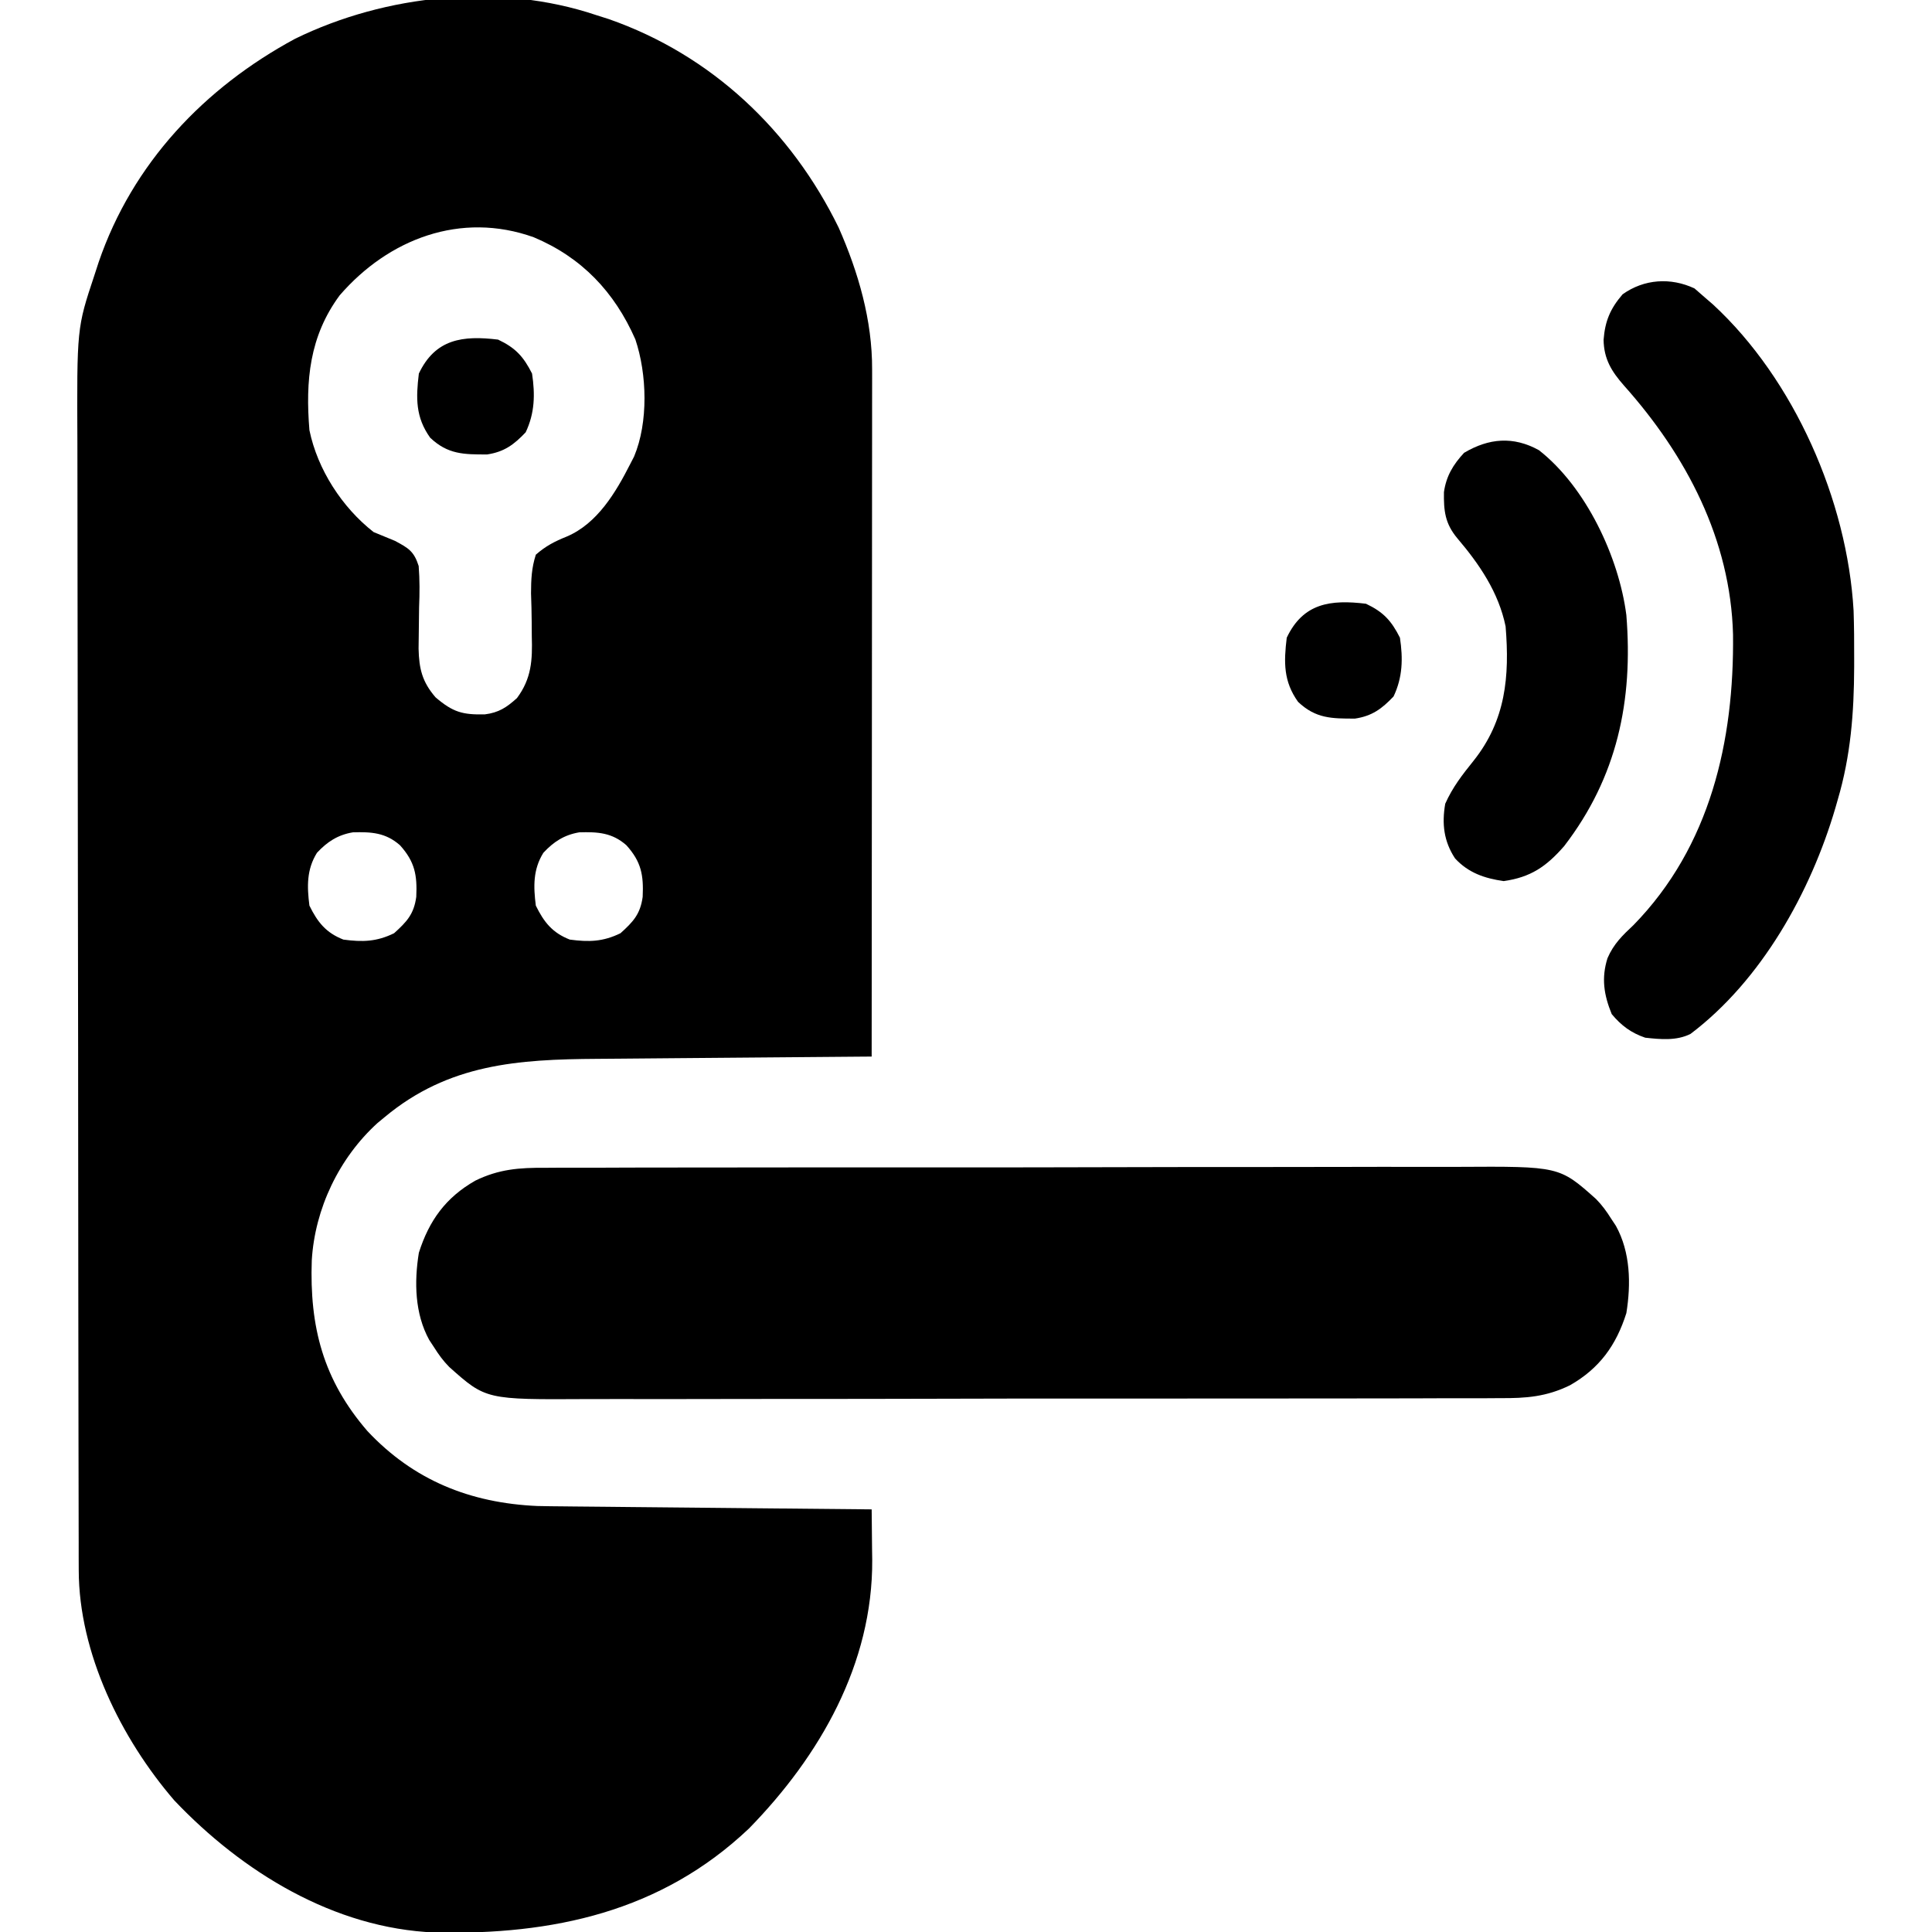
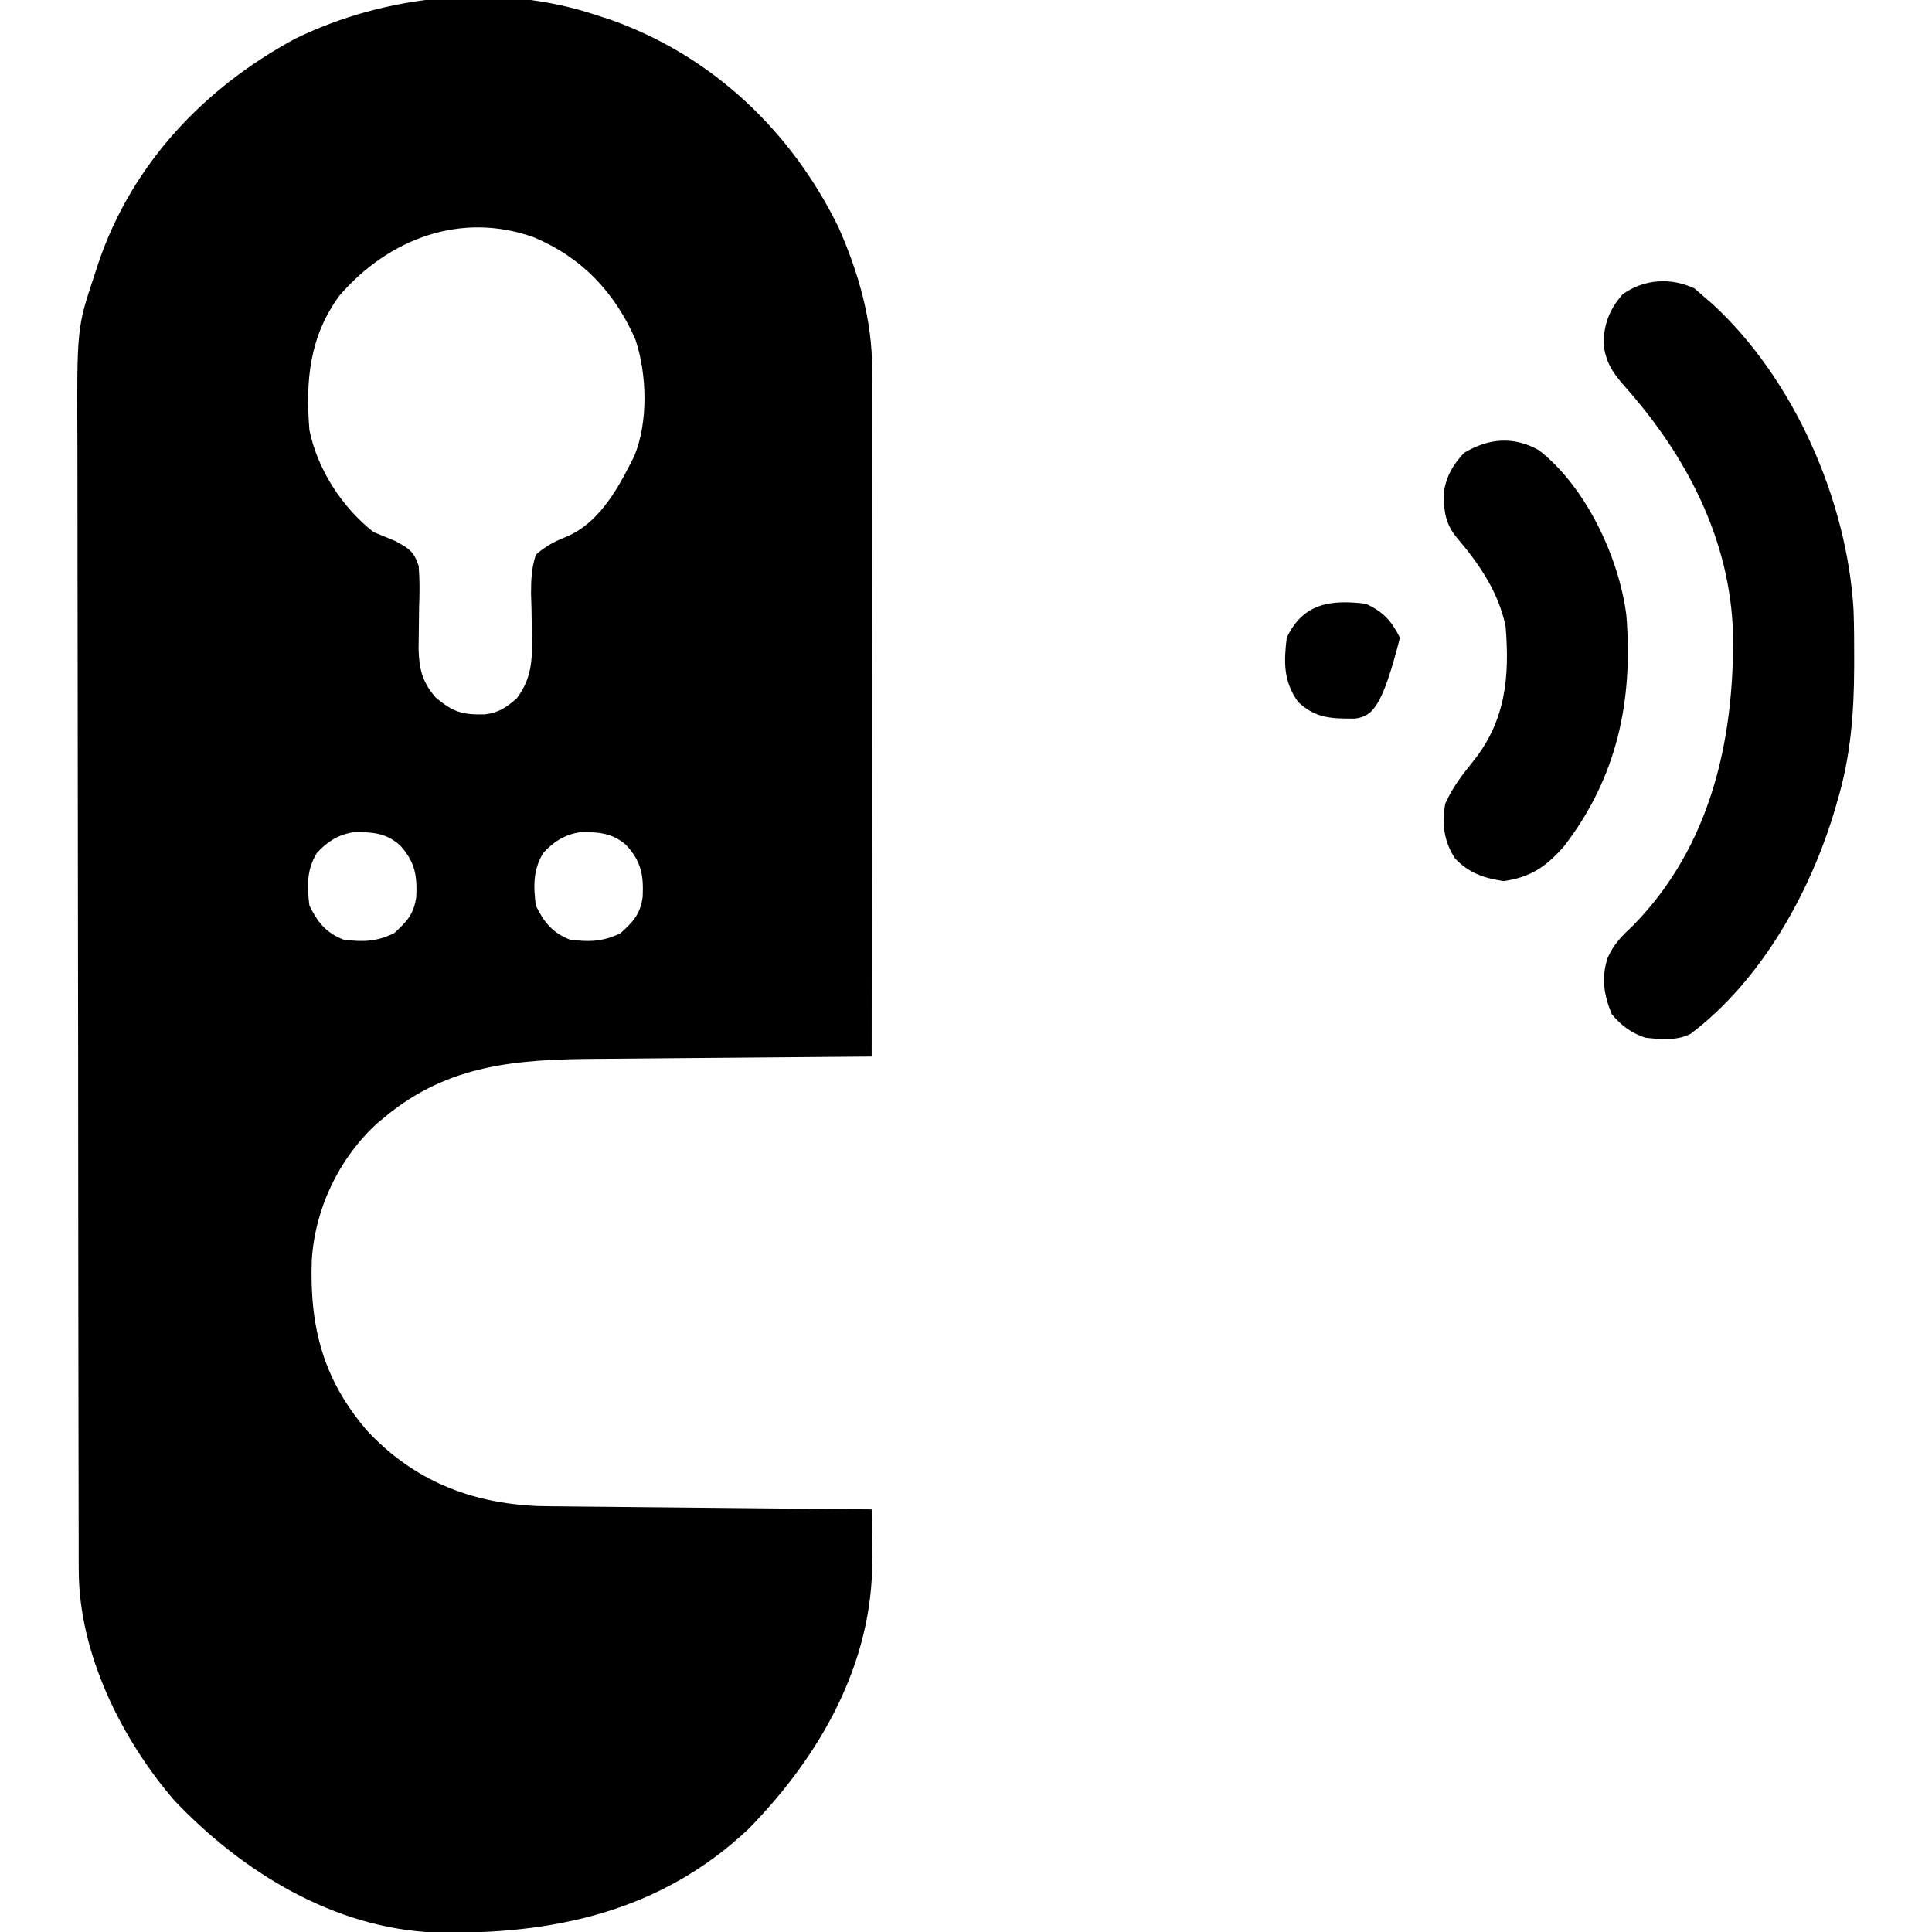
<svg xmlns="http://www.w3.org/2000/svg" version="1.1" width="512" height="512">
  <path d="M0 0 C1.103 0.351 2.207 0.701 3.344 1.062 C30.542 10.569 51.678 30.59 64.25 56.312 C69.492 68.199 73.173 80.903 73.12 93.935 C73.122 95.106 73.122 95.106 73.123 96.301 C73.124 98.908 73.119 101.515 73.114 104.123 C73.113 105.995 73.113 107.868 73.114 109.741 C73.114 114.819 73.108 119.897 73.101 124.975 C73.095 130.284 73.095 135.593 73.093 140.902 C73.09 150.953 73.082 161.004 73.072 171.055 C73.061 182.498 73.055 193.942 73.05 205.386 C73.04 228.924 73.022 252.462 73 276 C71.891 276.008 70.782 276.016 69.639 276.025 C59.136 276.102 48.633 276.19 38.131 276.288 C32.732 276.337 27.334 276.384 21.936 276.422 C16.716 276.459 11.496 276.505 6.277 276.558 C4.296 276.576 2.314 276.592 0.333 276.603 C-20.704 276.732 -39.113 277.941 -56 292 C-56.646 292.532 -57.292 293.065 -57.957 293.613 C-68.163 302.897 -74.554 316.318 -75.375 329.996 C-75.986 347.645 -72.362 361.675 -60.625 375.25 C-48.373 388.321 -33.362 394.312 -15.635 395.106 C-13.26 395.16 -10.887 395.189 -8.511 395.205 C-7.622 395.215 -6.733 395.225 -5.817 395.235 C-2.917 395.267 -0.017 395.292 2.883 395.316 C4.909 395.337 6.935 395.358 8.961 395.379 C14.264 395.434 19.567 395.484 24.871 395.532 C30.294 395.583 35.717 395.638 41.141 395.693 C51.76 395.801 62.38 395.902 73 396 C73.05 399.478 73.079 402.956 73.105 406.434 C73.12 407.407 73.134 408.38 73.148 409.383 C73.304 436.936 59.259 461.36 40.504 480.555 C17.171 502.7 -11.564 508.808 -42.725 508.132 C-69.495 507.054 -93.815 492.087 -111.812 473.125 C-125.931 456.724 -137.095 434.088 -137.134 412.124 C-137.141 410.387 -137.141 410.387 -137.148 408.615 C-137.148 407.353 -137.147 406.09 -137.147 404.789 C-137.15 403.426 -137.154 402.064 -137.158 400.701 C-137.168 396.962 -137.172 393.223 -137.175 389.485 C-137.179 385.45 -137.188 381.414 -137.197 377.379 C-137.217 367.636 -137.227 357.893 -137.236 348.15 C-137.24 343.556 -137.245 338.962 -137.251 334.368 C-137.268 319.087 -137.282 303.807 -137.289 288.526 C-137.291 284.562 -137.293 280.599 -137.295 276.635 C-137.296 275.65 -137.296 274.665 -137.297 273.651 C-137.305 257.709 -137.33 241.768 -137.363 225.827 C-137.396 209.443 -137.414 193.059 -137.417 176.674 C-137.419 167.483 -137.428 158.291 -137.453 149.099 C-137.475 141.267 -137.483 133.436 -137.474 125.604 C-137.469 121.614 -137.471 117.624 -137.49 113.634 C-137.632 82.929 -137.632 82.929 -133 69 C-132.622 67.84 -132.244 66.679 -131.855 65.484 C-122.903 39.324 -103.884 19.275 -79.816 6.281 C-55.731 -5.506 -25.598 -8.608 0 0 Z M-67.984 74.27 C-76.007 85.138 -77.073 96.92 -76 110 C-73.851 120.412 -67.373 130.443 -59 137 C-57.114 137.789 -55.223 138.567 -53.328 139.336 C-49.755 141.247 -48.292 142.085 -47.046 145.994 C-46.76 149.684 -46.78 153.24 -46.938 156.938 C-46.975 159.426 -47.005 161.914 -47.027 164.402 C-47.042 165.558 -47.057 166.714 -47.072 167.905 C-46.948 173.225 -46.117 176.711 -42.562 180.812 C-37.949 184.751 -35.41 185.445 -29.508 185.316 C-25.808 184.85 -23.742 183.474 -21 181 C-17.127 175.791 -16.88 170.931 -17.07 164.598 C-17.082 162.768 -17.082 162.768 -17.094 160.9 C-17.115 158.345 -17.174 155.79 -17.273 153.236 C-17.258 149.53 -17.132 146.535 -16 143 C-13.385 140.704 -11.007 139.479 -7.788 138.184 C0.274 134.759 5.185 126.522 9 119 C9.512 118.008 9.512 118.008 10.035 116.996 C13.849 107.932 13.478 95.141 10.375 85.938 C4.853 73.38 -3.825 64.219 -16.555 58.875 C-35.884 51.958 -55.039 59.31 -67.984 74.27 Z M-74 222 C-76.758 226.424 -76.647 230.942 -76 236 C-73.837 240.406 -71.603 243.199 -67 245 C-61.957 245.684 -58.169 245.574 -53.562 243.312 C-50.203 240.281 -48.306 238.259 -47.684 233.668 C-47.418 227.95 -48.032 224.397 -52 220 C-55.799 216.648 -59.601 216.432 -64.492 216.578 C-68.458 217.245 -71.284 219.068 -74 222 Z M-14 222 C-16.758 226.424 -16.647 230.942 -16 236 C-13.837 240.406 -11.603 243.199 -7 245 C-1.957 245.684 1.831 245.574 6.438 243.312 C9.797 240.281 11.694 238.259 12.316 233.668 C12.582 227.95 11.968 224.397 8 220 C4.201 216.648 0.399 216.432 -4.492 216.578 C-8.458 217.245 -11.284 219.068 -14 222 Z " fill="#000000" transform="translate(158,4)" />
-   <path d="M0 0 C1.126 -0.008 2.253 -0.015 3.413 -0.023 C7.171 -0.044 10.929 -0.036 14.688 -0.028 C17.389 -0.037 20.09 -0.047 22.791 -0.059 C29.357 -0.084 35.923 -0.088 42.489 -0.083 C47.829 -0.08 53.169 -0.083 58.509 -0.092 C59.651 -0.094 59.651 -0.094 60.816 -0.095 C62.363 -0.098 63.91 -0.1 65.457 -0.103 C79.95 -0.124 94.443 -0.12 108.936 -0.108 C122.178 -0.098 135.419 -0.12 148.66 -0.158 C162.275 -0.197 175.889 -0.213 189.504 -0.206 C197.141 -0.202 204.777 -0.207 212.413 -0.235 C218.914 -0.259 225.415 -0.262 231.917 -0.238 C235.23 -0.226 238.542 -0.227 241.855 -0.248 C268.754 -0.404 268.754 -0.404 278.473 8.262 C280.098 9.913 281.292 11.561 282.52 13.521 C282.93 14.143 283.34 14.764 283.763 15.404 C287.611 22.384 287.771 30.782 286.52 38.521 C283.802 47.1 279.369 53.177 271.595 57.622 C265.339 60.687 259.939 61.093 253.041 61.043 C251.915 61.05 250.788 61.058 249.628 61.066 C245.869 61.087 242.112 61.079 238.353 61.071 C235.652 61.079 232.951 61.09 230.25 61.102 C223.684 61.127 217.118 61.131 210.552 61.126 C205.212 61.123 199.872 61.126 194.532 61.135 C193.39 61.136 193.39 61.136 192.225 61.138 C190.678 61.141 189.131 61.143 187.584 61.145 C173.091 61.167 158.598 61.163 144.104 61.151 C130.863 61.14 117.622 61.163 104.381 61.201 C90.766 61.24 77.151 61.256 63.537 61.249 C55.9 61.245 48.264 61.25 40.628 61.278 C34.127 61.302 27.626 61.305 21.124 61.28 C17.811 61.269 14.499 61.27 11.185 61.29 C-15.713 61.447 -15.713 61.447 -25.432 52.78 C-27.057 51.13 -28.251 49.482 -29.48 47.521 C-29.889 46.9 -30.299 46.279 -30.722 45.639 C-34.57 38.659 -34.73 30.261 -33.48 22.521 C-30.761 13.943 -26.328 7.865 -18.554 3.421 C-12.298 0.356 -6.898 -0.05 0 0 Z " fill="#000000" transform="translate(144.48,309.479)" />
  <path d="M0 0 C1.454 1.268 1.454 1.268 2.938 2.562 C3.578 3.114 4.219 3.666 4.879 4.234 C26.435 24.132 40.48 56.238 42.157 85.381 C42.302 89.608 42.324 93.833 42.312 98.062 C42.312 98.811 42.311 99.559 42.311 100.331 C42.27 112.457 41.399 123.874 37.938 135.562 C37.632 136.632 37.632 136.632 37.32 137.723 C30.76 160.036 17.72 183.382 -1.062 197.562 C-4.782 199.422 -9.003 199 -13.062 198.562 C-16.789 197.293 -19.4 195.357 -21.938 192.312 C-24.026 187.208 -24.714 182.76 -23.062 177.5 C-21.437 173.717 -19.109 171.479 -16.145 168.695 C4.223 147.831 10.517 119.885 10.211 91.719 C9.544 66.55 -2.141 44.29 -18.676 25.754 C-21.975 22.007 -24.012 18.723 -24.094 13.617 C-23.719 8.688 -22.344 5.377 -19.062 1.562 C-13.356 -2.514 -6.3 -2.957 0 0 Z " fill="#000000" transform="translate(449.062,76.438)" />
  <path d="M0 0 C12.501 9.781 21.208 28.393 23.172 43.699 C25.005 66.401 20.732 86.688 6.672 104.949 C1.917 110.382 -2.181 113.178 -9.328 114.199 C-14.392 113.476 -18.676 112.026 -22.223 108.191 C-25.213 103.648 -25.748 99.01 -24.828 93.699 C-22.875 89.323 -20.32 86.043 -17.328 82.324 C-8.79 71.606 -7.737 59.99 -8.828 46.699 C-10.693 37.664 -15.744 30.26 -21.641 23.324 C-24.903 19.409 -25.24 16.039 -25.168 11.117 C-24.573 6.887 -22.718 3.8 -19.828 0.699 C-13.283 -3.179 -6.806 -3.759 0 0 Z " fill="#000000" transform="translate(407.828,119.301)" />
-   <path d="M0 0 C4.616 2.186 6.729 4.496 9 9 C9.829 14.548 9.724 19.471 7.312 24.562 C4.211 27.832 1.616 29.759 -2.902 30.434 C-9.051 30.442 -13.313 30.447 -18 26 C-21.889 20.559 -21.79 15.481 -21 9 C-16.639 -0.206 -9.349 -1.14 0 0 Z " fill="#000000" transform="translate(362,160)" />
-   <path d="M0 0 C4.616 2.186 6.729 4.496 9 9 C9.829 14.548 9.724 19.471 7.312 24.562 C4.211 27.832 1.616 29.759 -2.902 30.434 C-9.051 30.442 -13.313 30.447 -18 26 C-21.889 20.559 -21.79 15.481 -21 9 C-16.639 -0.206 -9.349 -1.14 0 0 Z " fill="#000000" transform="translate(132,90)" />
+   <path d="M0 0 C4.616 2.186 6.729 4.496 9 9 C4.211 27.832 1.616 29.759 -2.902 30.434 C-9.051 30.442 -13.313 30.447 -18 26 C-21.889 20.559 -21.79 15.481 -21 9 C-16.639 -0.206 -9.349 -1.14 0 0 Z " fill="#000000" transform="translate(362,160)" />
</svg>